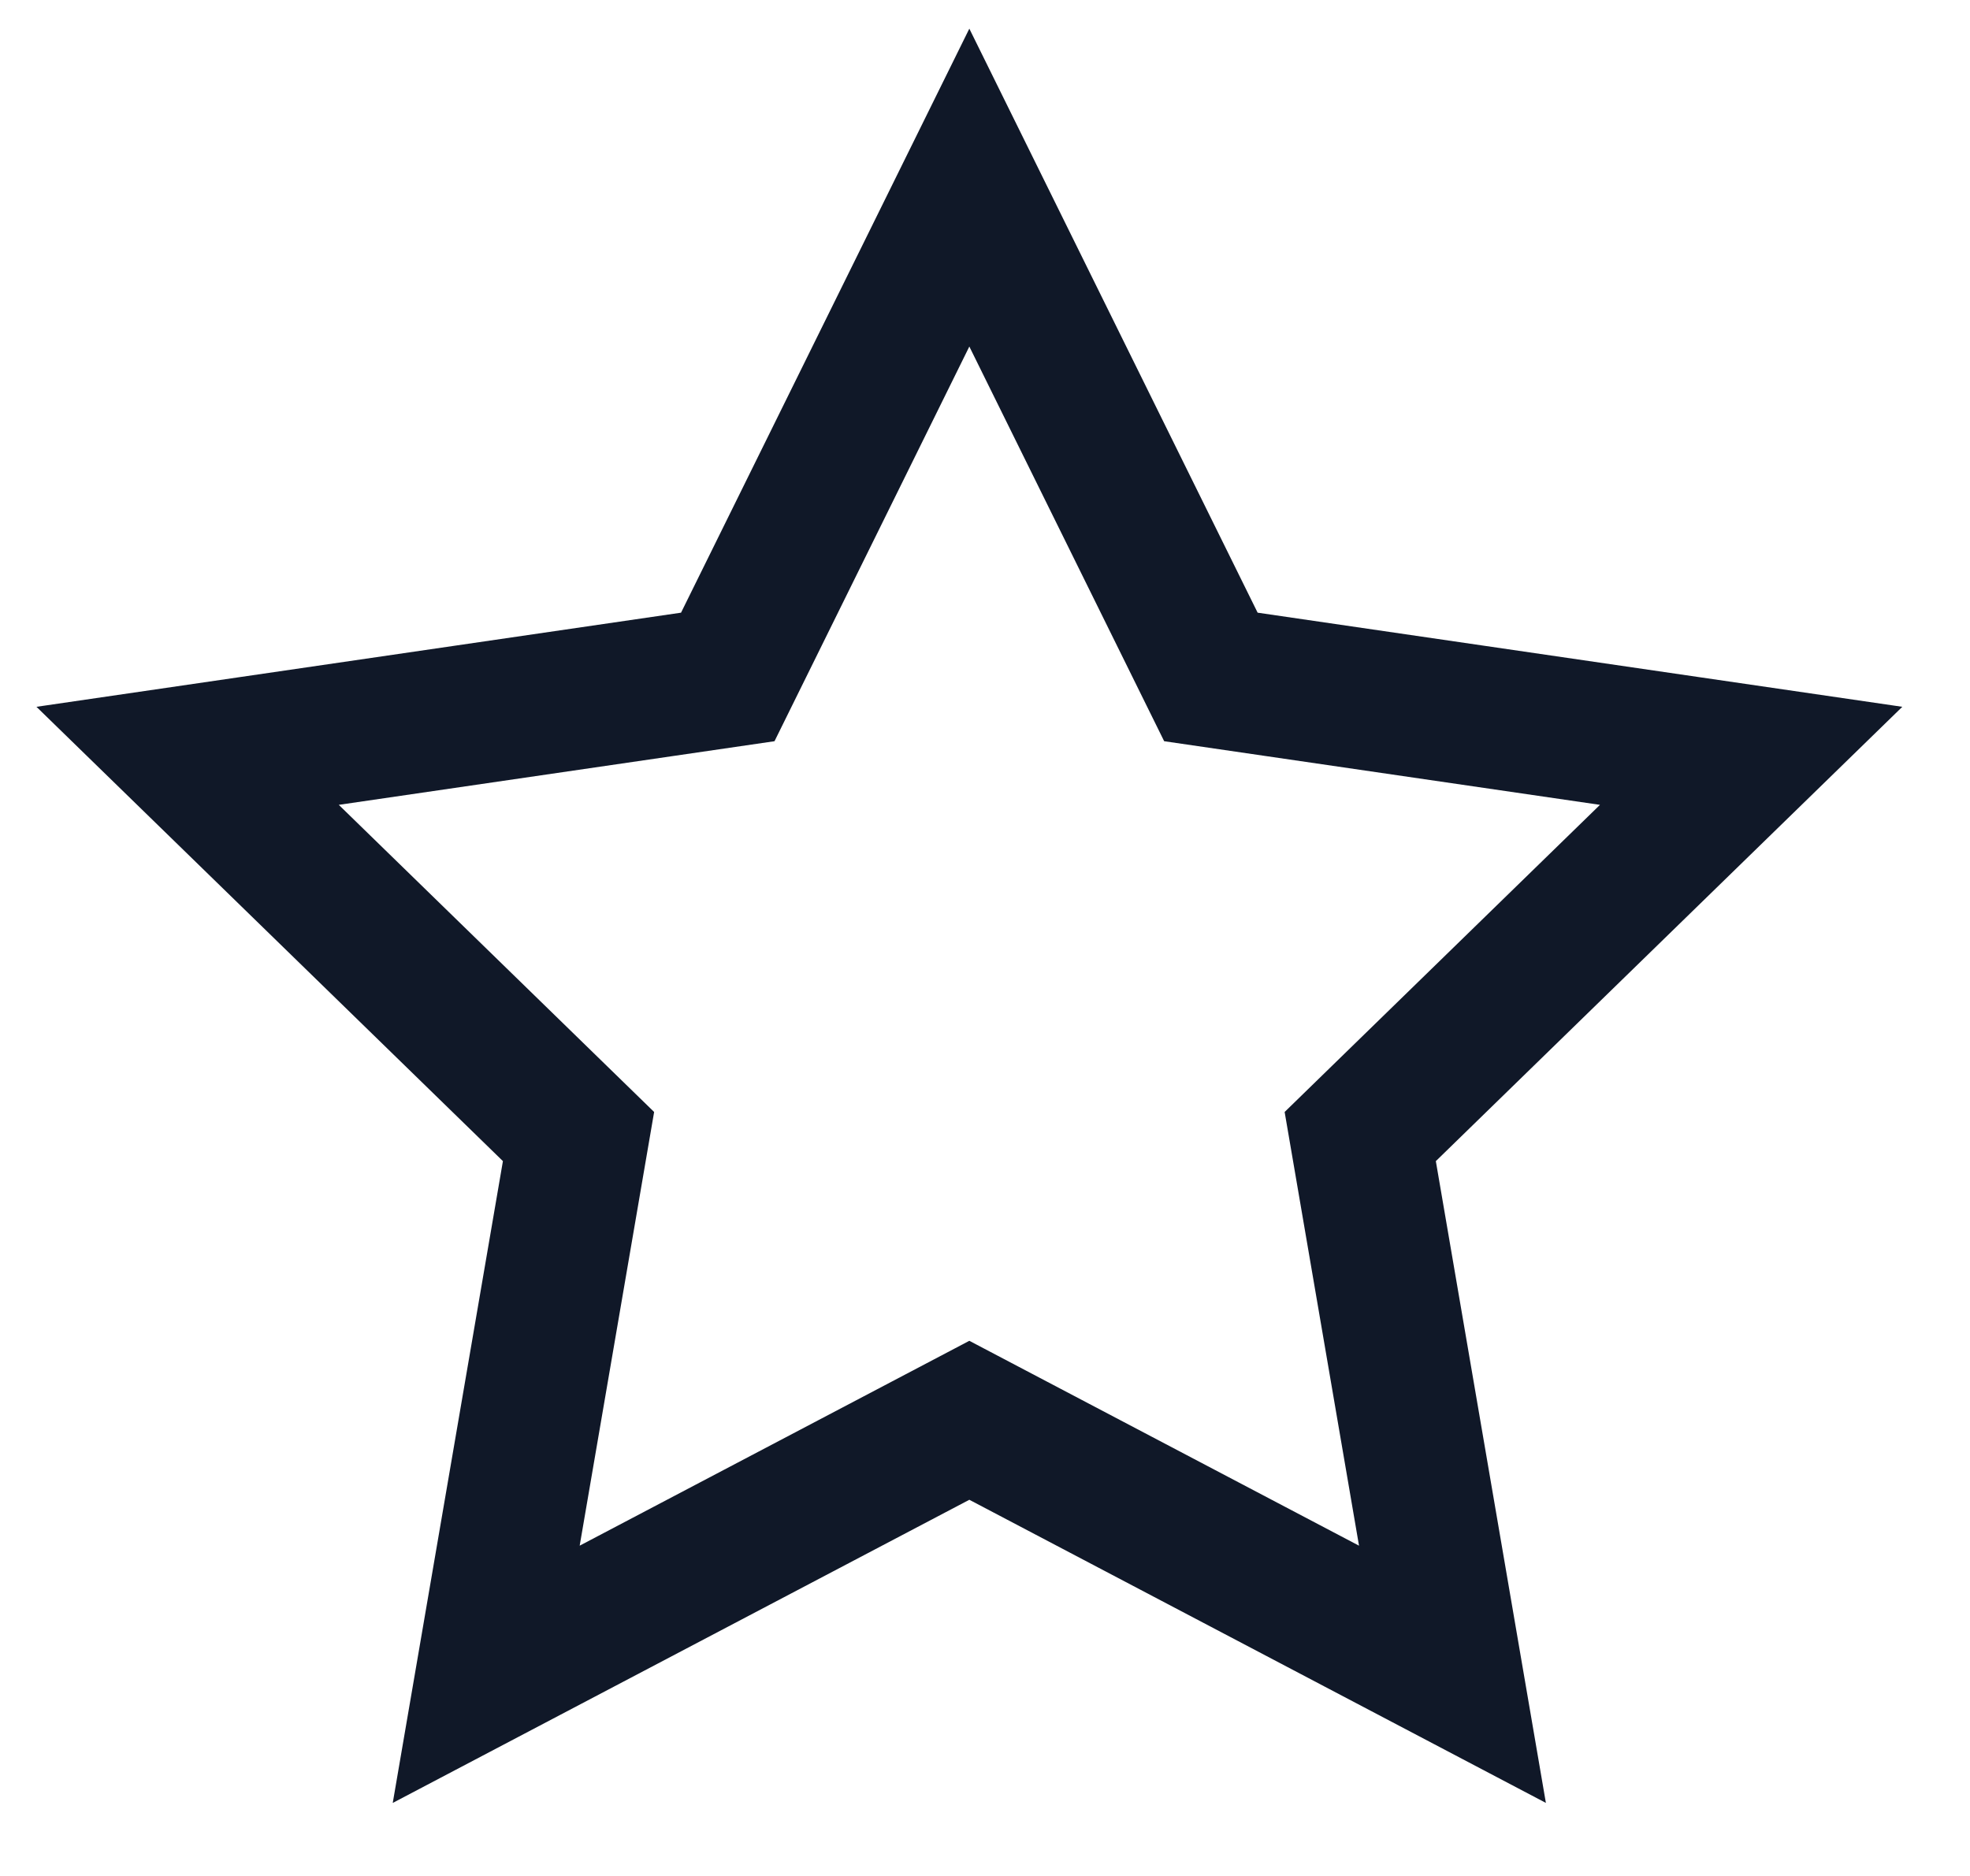
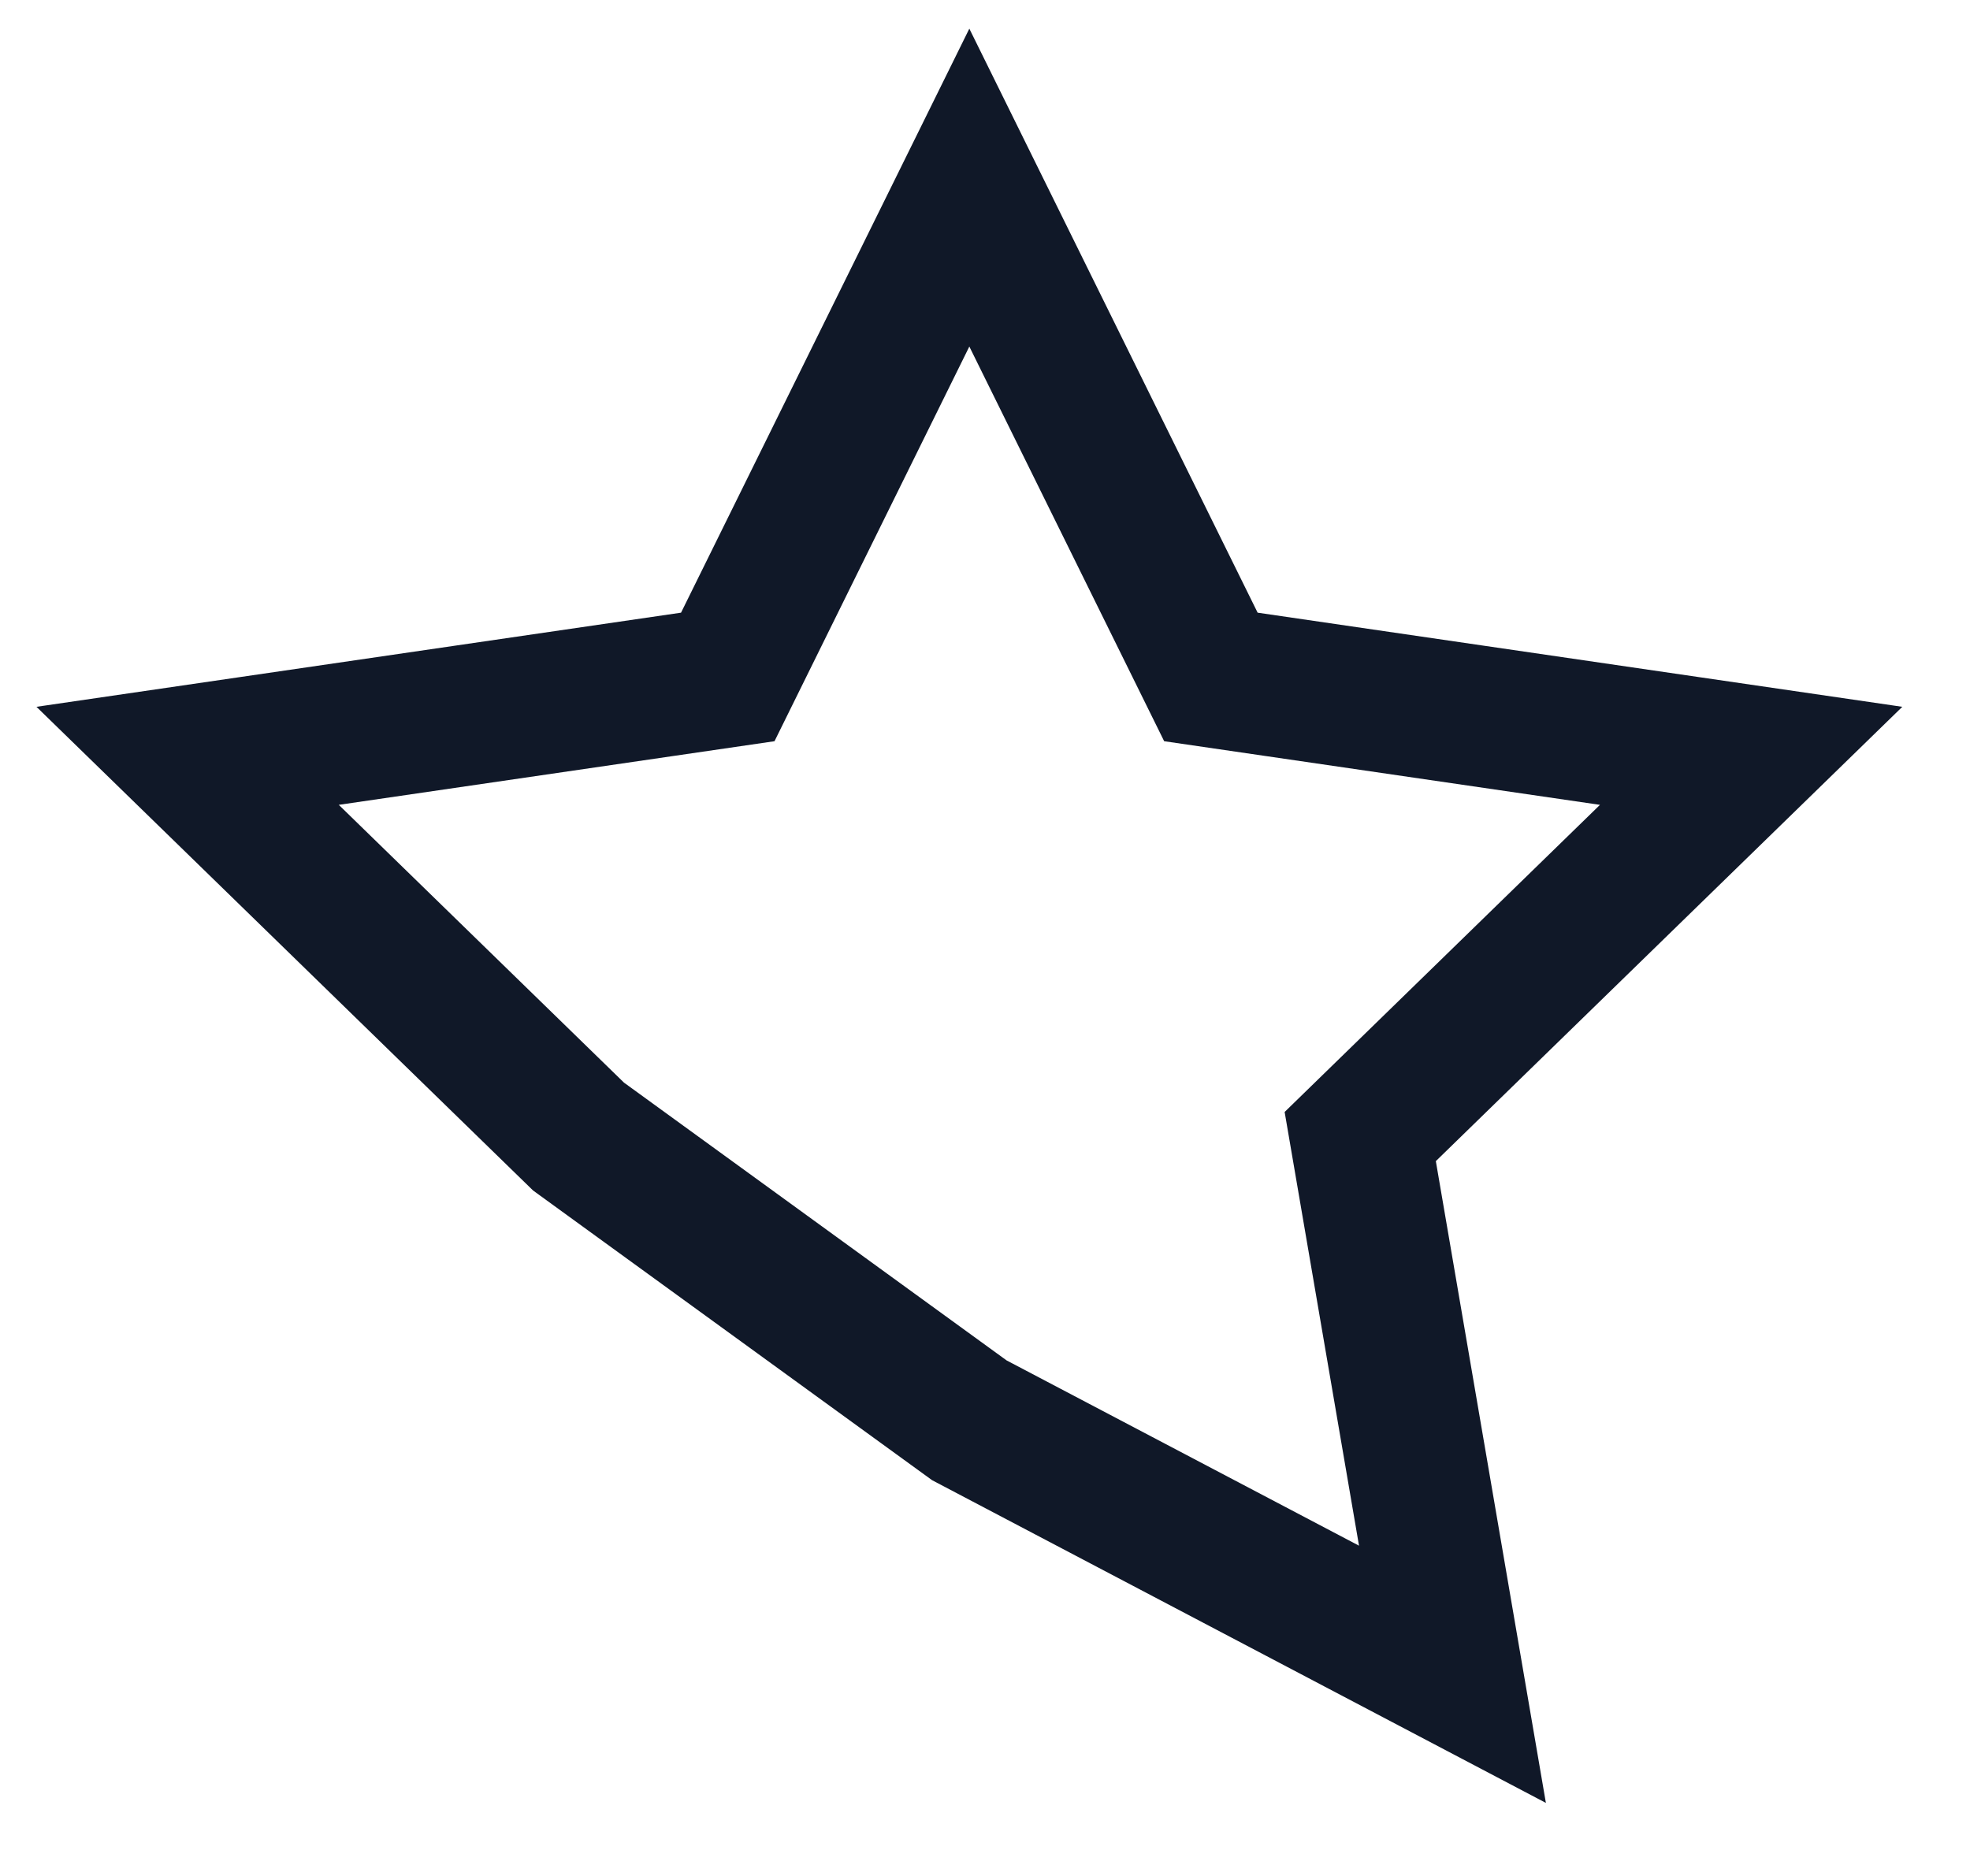
<svg xmlns="http://www.w3.org/2000/svg" fill="none" height="100%" overflow="visible" preserveAspectRatio="none" style="display: block;" viewBox="0 0 21 20" width="100%">
-   <path d="M10.333 2L12.908 7.217L18.667 8.058L14.5 12.117L15.483 17.85L10.333 15.142L5.183 17.85L6.167 12.117L2 8.058L7.758 7.217L10.333 2Z" id="Vector" stroke="#101828" stroke-linecap="round" stroke-width="1.5" />
+   <path d="M10.333 2L12.908 7.217L18.667 8.058L14.5 12.117L15.483 17.85L10.333 15.142L6.167 12.117L2 8.058L7.758 7.217L10.333 2Z" id="Vector" stroke="#101828" stroke-linecap="round" stroke-width="1.5" />
</svg>